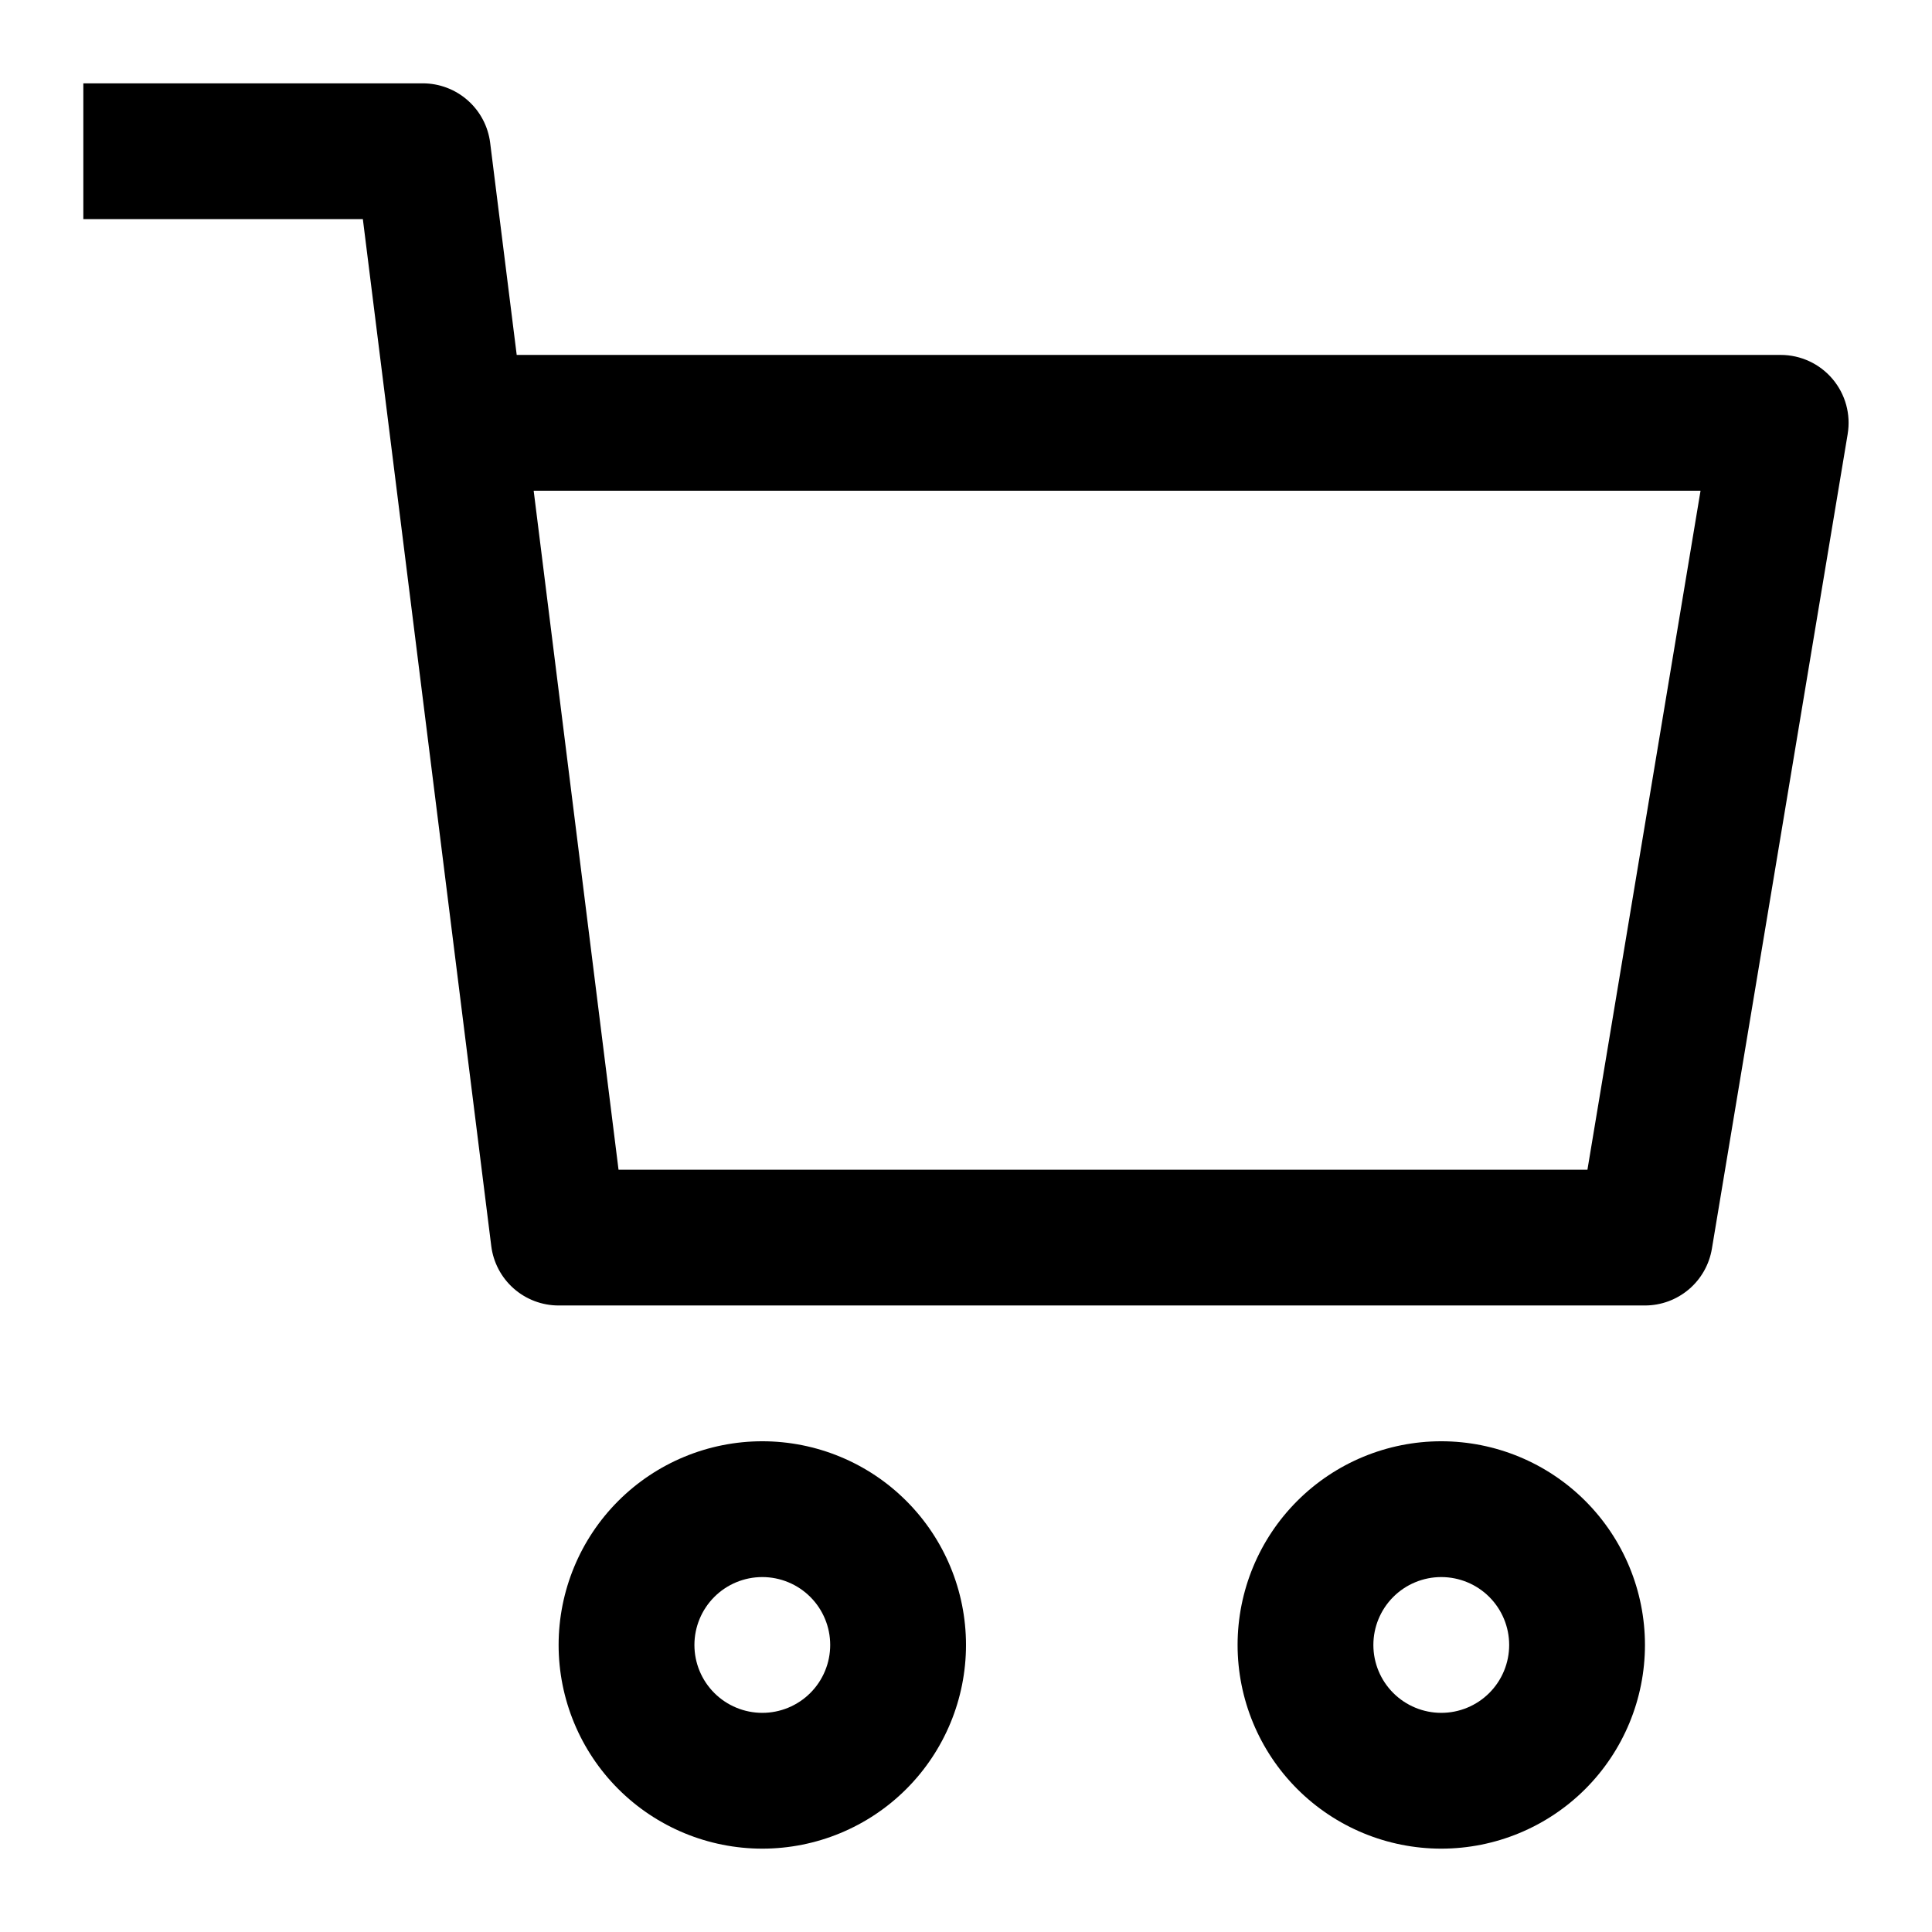
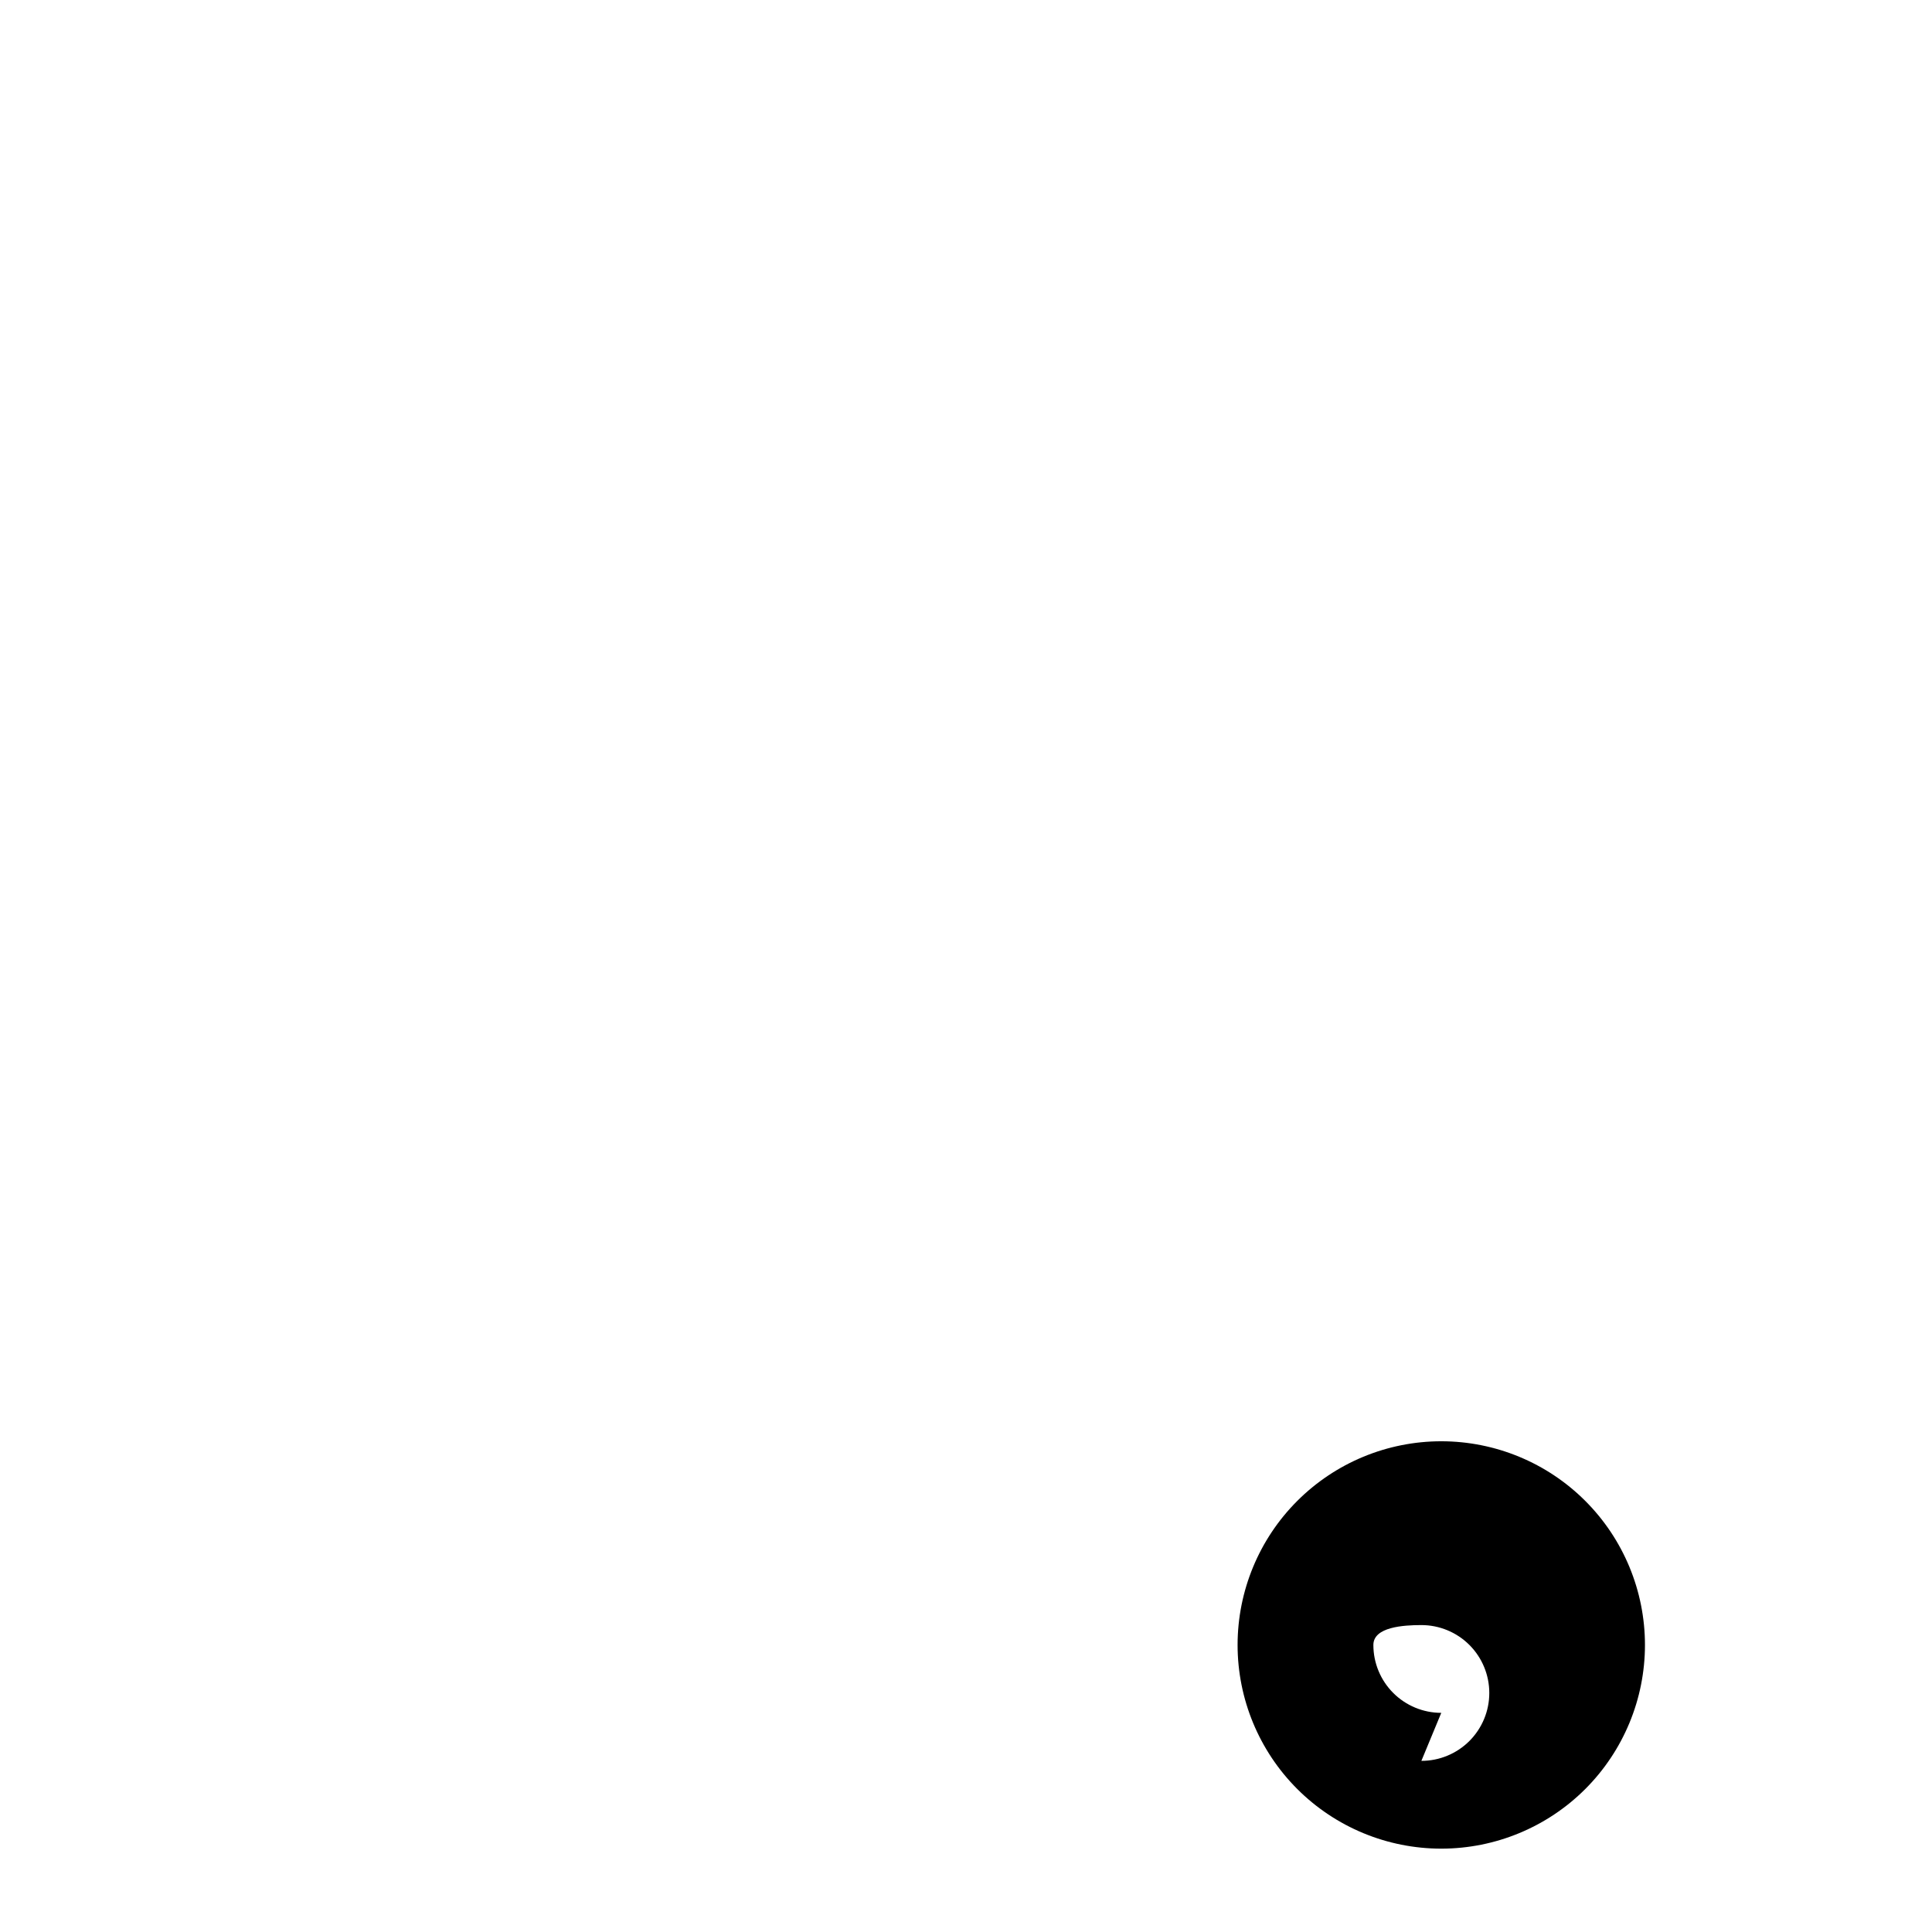
<svg xmlns="http://www.w3.org/2000/svg" fill="#000000" width="800px" height="800px" version="1.1" viewBox="144 144 512 512">
  <g>
-     <path d="m629.64 244.43c-3.418-4.039-8.438-6.367-13.727-6.371h-334.98l-7.035-56.211c-0.543-4.352-2.656-8.352-5.945-11.254-3.285-2.902-7.519-4.504-11.902-4.508h-89.969v35.988h74.078l34.027 272.13c0.543 4.352 2.656 8.352 5.941 11.254 3.289 2.902 7.523 4.508 11.906 4.508h287.89c4.258 0 8.375-1.512 11.625-4.262 3.246-2.75 5.414-6.566 6.117-10.762l35.988-215.92h-0.004c0.875-5.219-0.594-10.555-4.012-14.594zm-64.953 209.55h-256.77l-22.488-179.93h309.23z" />
-     <path d="m346.02 525.95c-14.316 0-28.047 5.688-38.172 15.812-10.121 10.121-15.809 23.852-15.809 38.168 0 14.316 5.688 28.047 15.809 38.172 10.125 10.121 23.855 15.809 38.172 15.809 14.316 0 28.047-5.688 38.168-15.809 10.125-10.125 15.812-23.855 15.812-38.172 0-14.316-5.688-28.047-15.812-38.168-10.121-10.125-23.852-15.812-38.168-15.812zm0 71.973c-4.773 0-9.348-1.895-12.723-5.269s-5.269-7.949-5.269-12.723c0-4.769 1.895-9.348 5.269-12.723s7.949-5.269 12.723-5.269c4.769 0 9.348 1.895 12.723 5.269s5.269 7.953 5.269 12.723c0 4.773-1.895 9.348-5.269 12.723s-7.953 5.269-12.723 5.269z" />
-     <path d="m525.95 525.95c-14.316 0-28.043 5.688-38.168 15.812-10.121 10.121-15.809 23.852-15.809 38.168 0 14.316 5.688 28.047 15.809 38.172 10.125 10.121 23.852 15.809 38.168 15.809 14.316 0 28.047-5.688 38.172-15.809 10.121-10.125 15.809-23.855 15.809-38.172 0-14.316-5.688-28.047-15.809-38.168-10.125-10.125-23.855-15.812-38.172-15.812zm0 71.973c-4.769 0-9.348-1.895-12.723-5.269s-5.269-7.949-5.269-12.723c0-4.769 1.895-9.348 5.269-12.723s7.953-5.269 12.723-5.269c4.773 0 9.352 1.895 12.727 5.269 3.371 3.375 5.269 7.953 5.269 12.723 0 4.773-1.898 9.348-5.269 12.723-3.375 3.375-7.953 5.269-12.727 5.269z" />
+     <path d="m525.95 525.95c-14.316 0-28.043 5.688-38.168 15.812-10.121 10.121-15.809 23.852-15.809 38.168 0 14.316 5.688 28.047 15.809 38.172 10.125 10.121 23.852 15.809 38.168 15.809 14.316 0 28.047-5.688 38.172-15.809 10.121-10.125 15.809-23.855 15.809-38.172 0-14.316-5.688-28.047-15.809-38.168-10.125-10.125-23.855-15.812-38.172-15.812zm0 71.973c-4.769 0-9.348-1.895-12.723-5.269s-5.269-7.949-5.269-12.723s7.953-5.269 12.723-5.269c4.773 0 9.352 1.895 12.727 5.269 3.371 3.375 5.269 7.953 5.269 12.723 0 4.773-1.898 9.348-5.269 12.723-3.375 3.375-7.953 5.269-12.727 5.269z" />
  </g>
</svg>